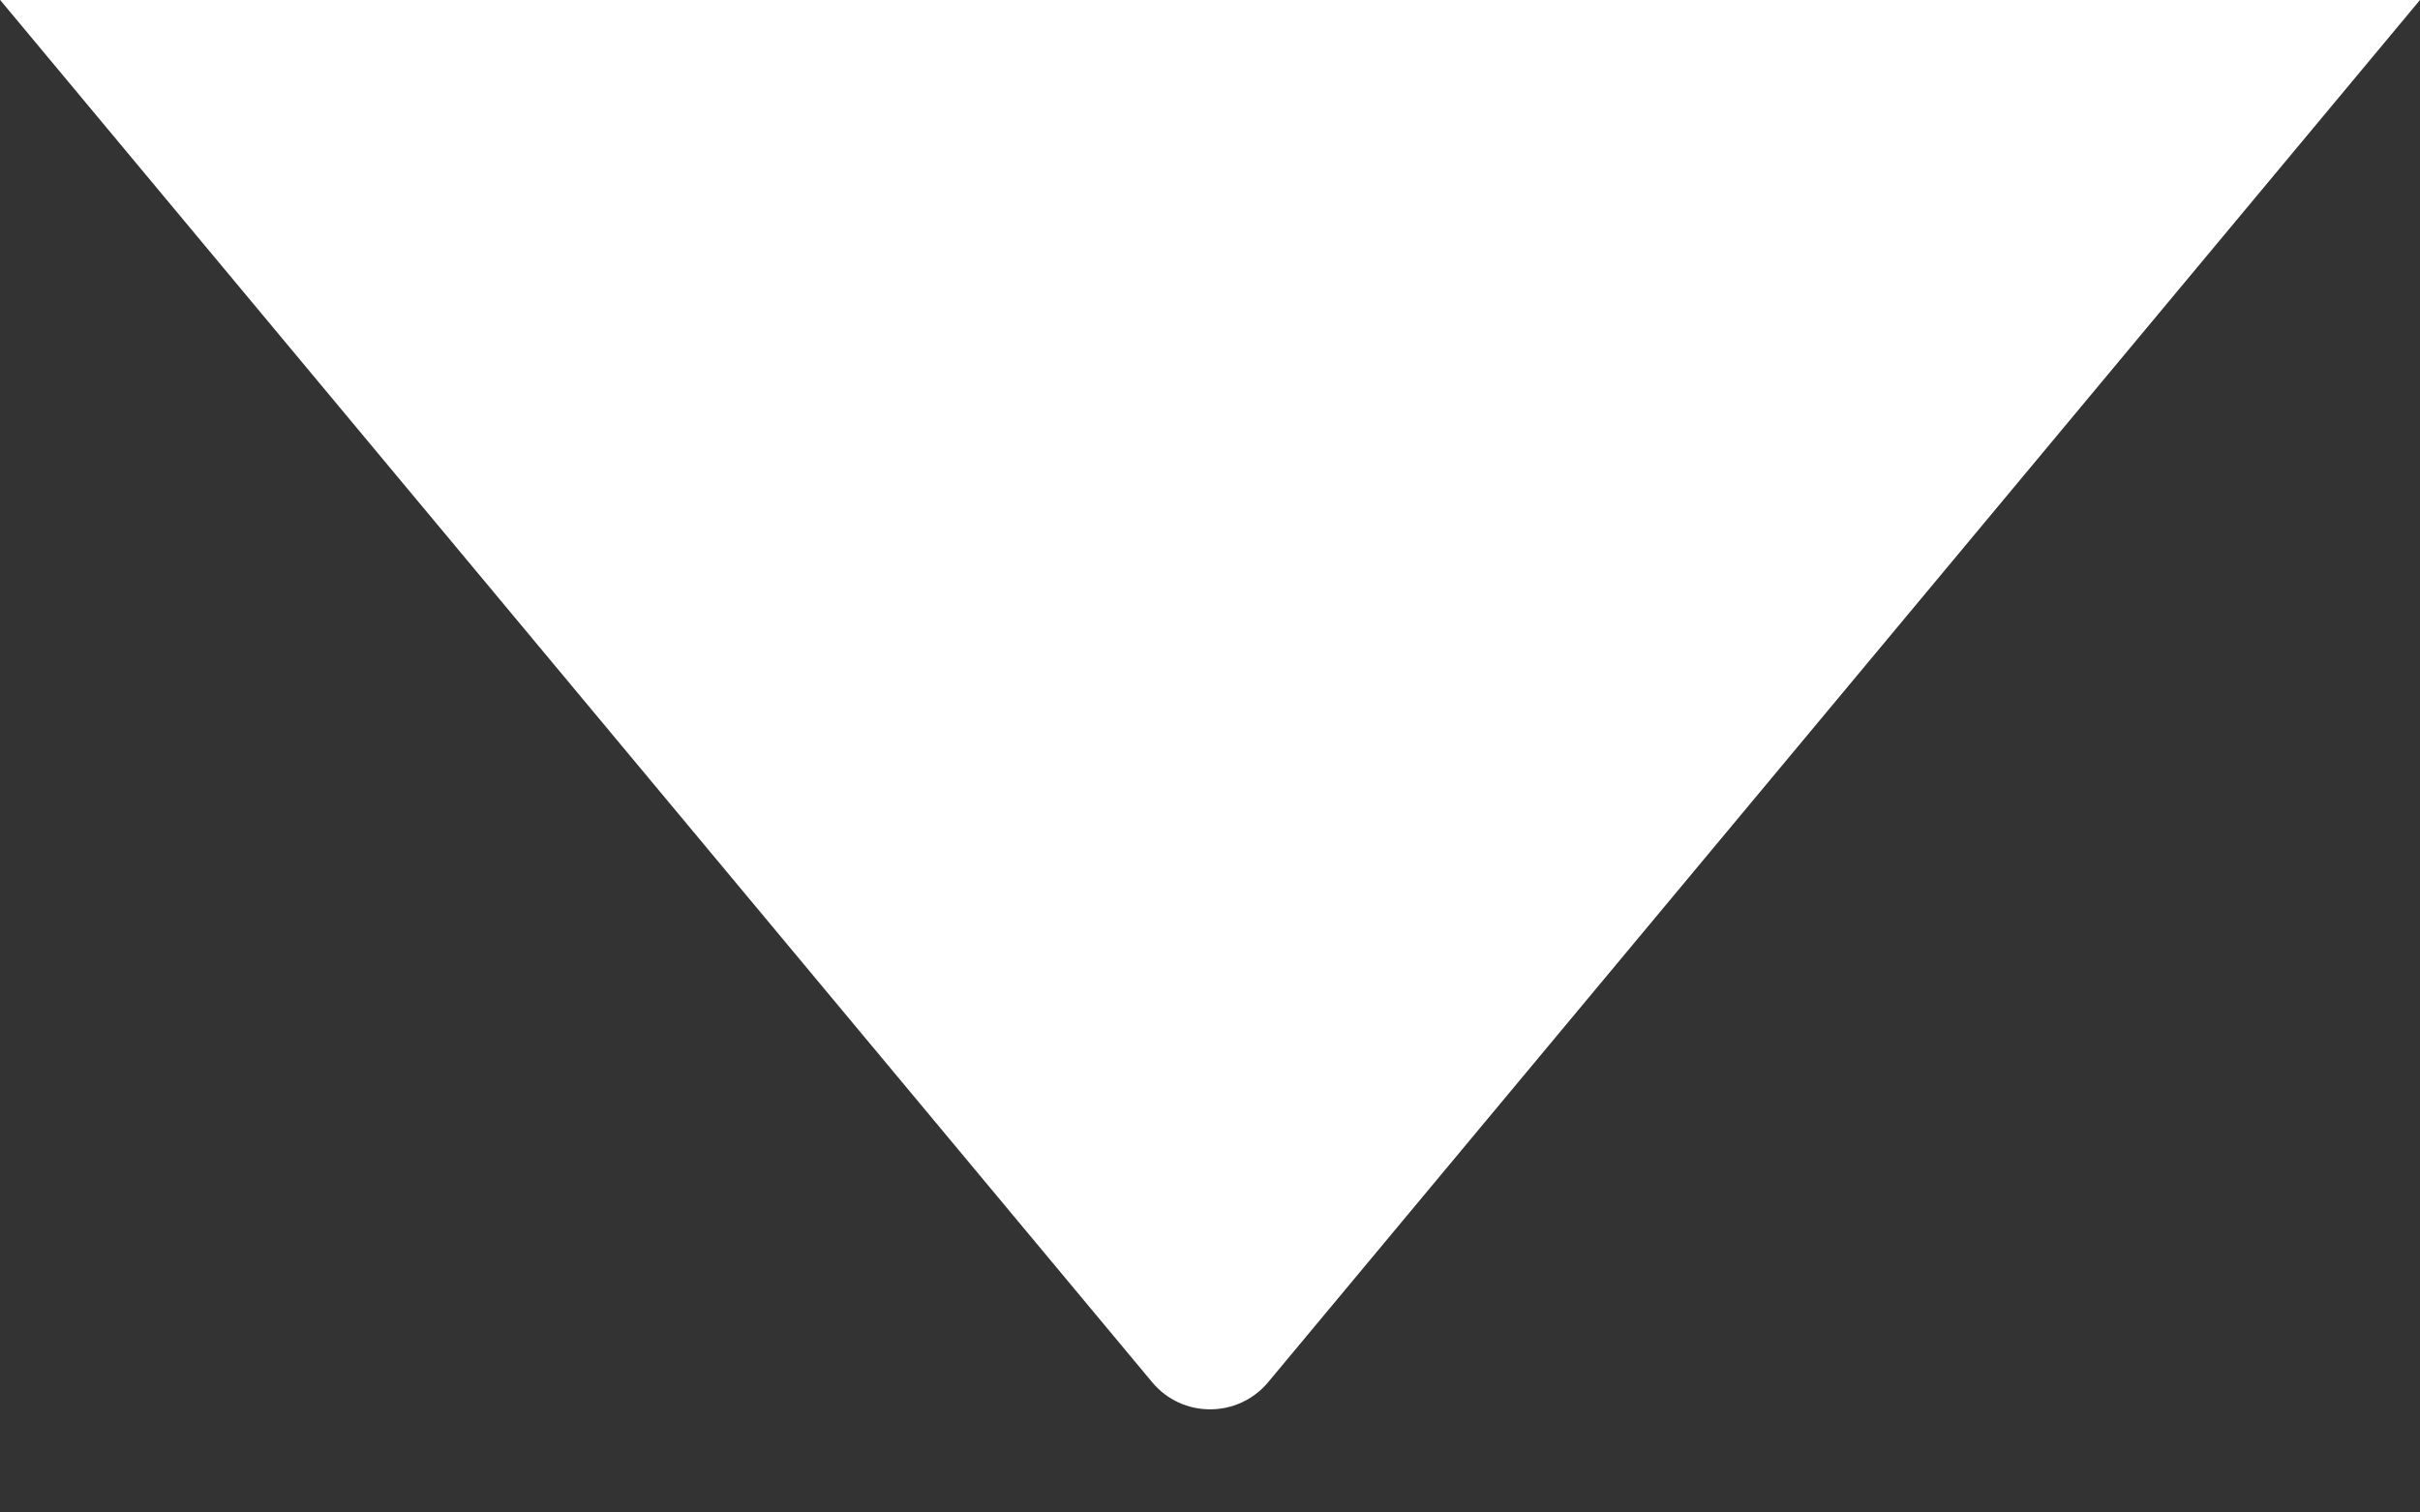
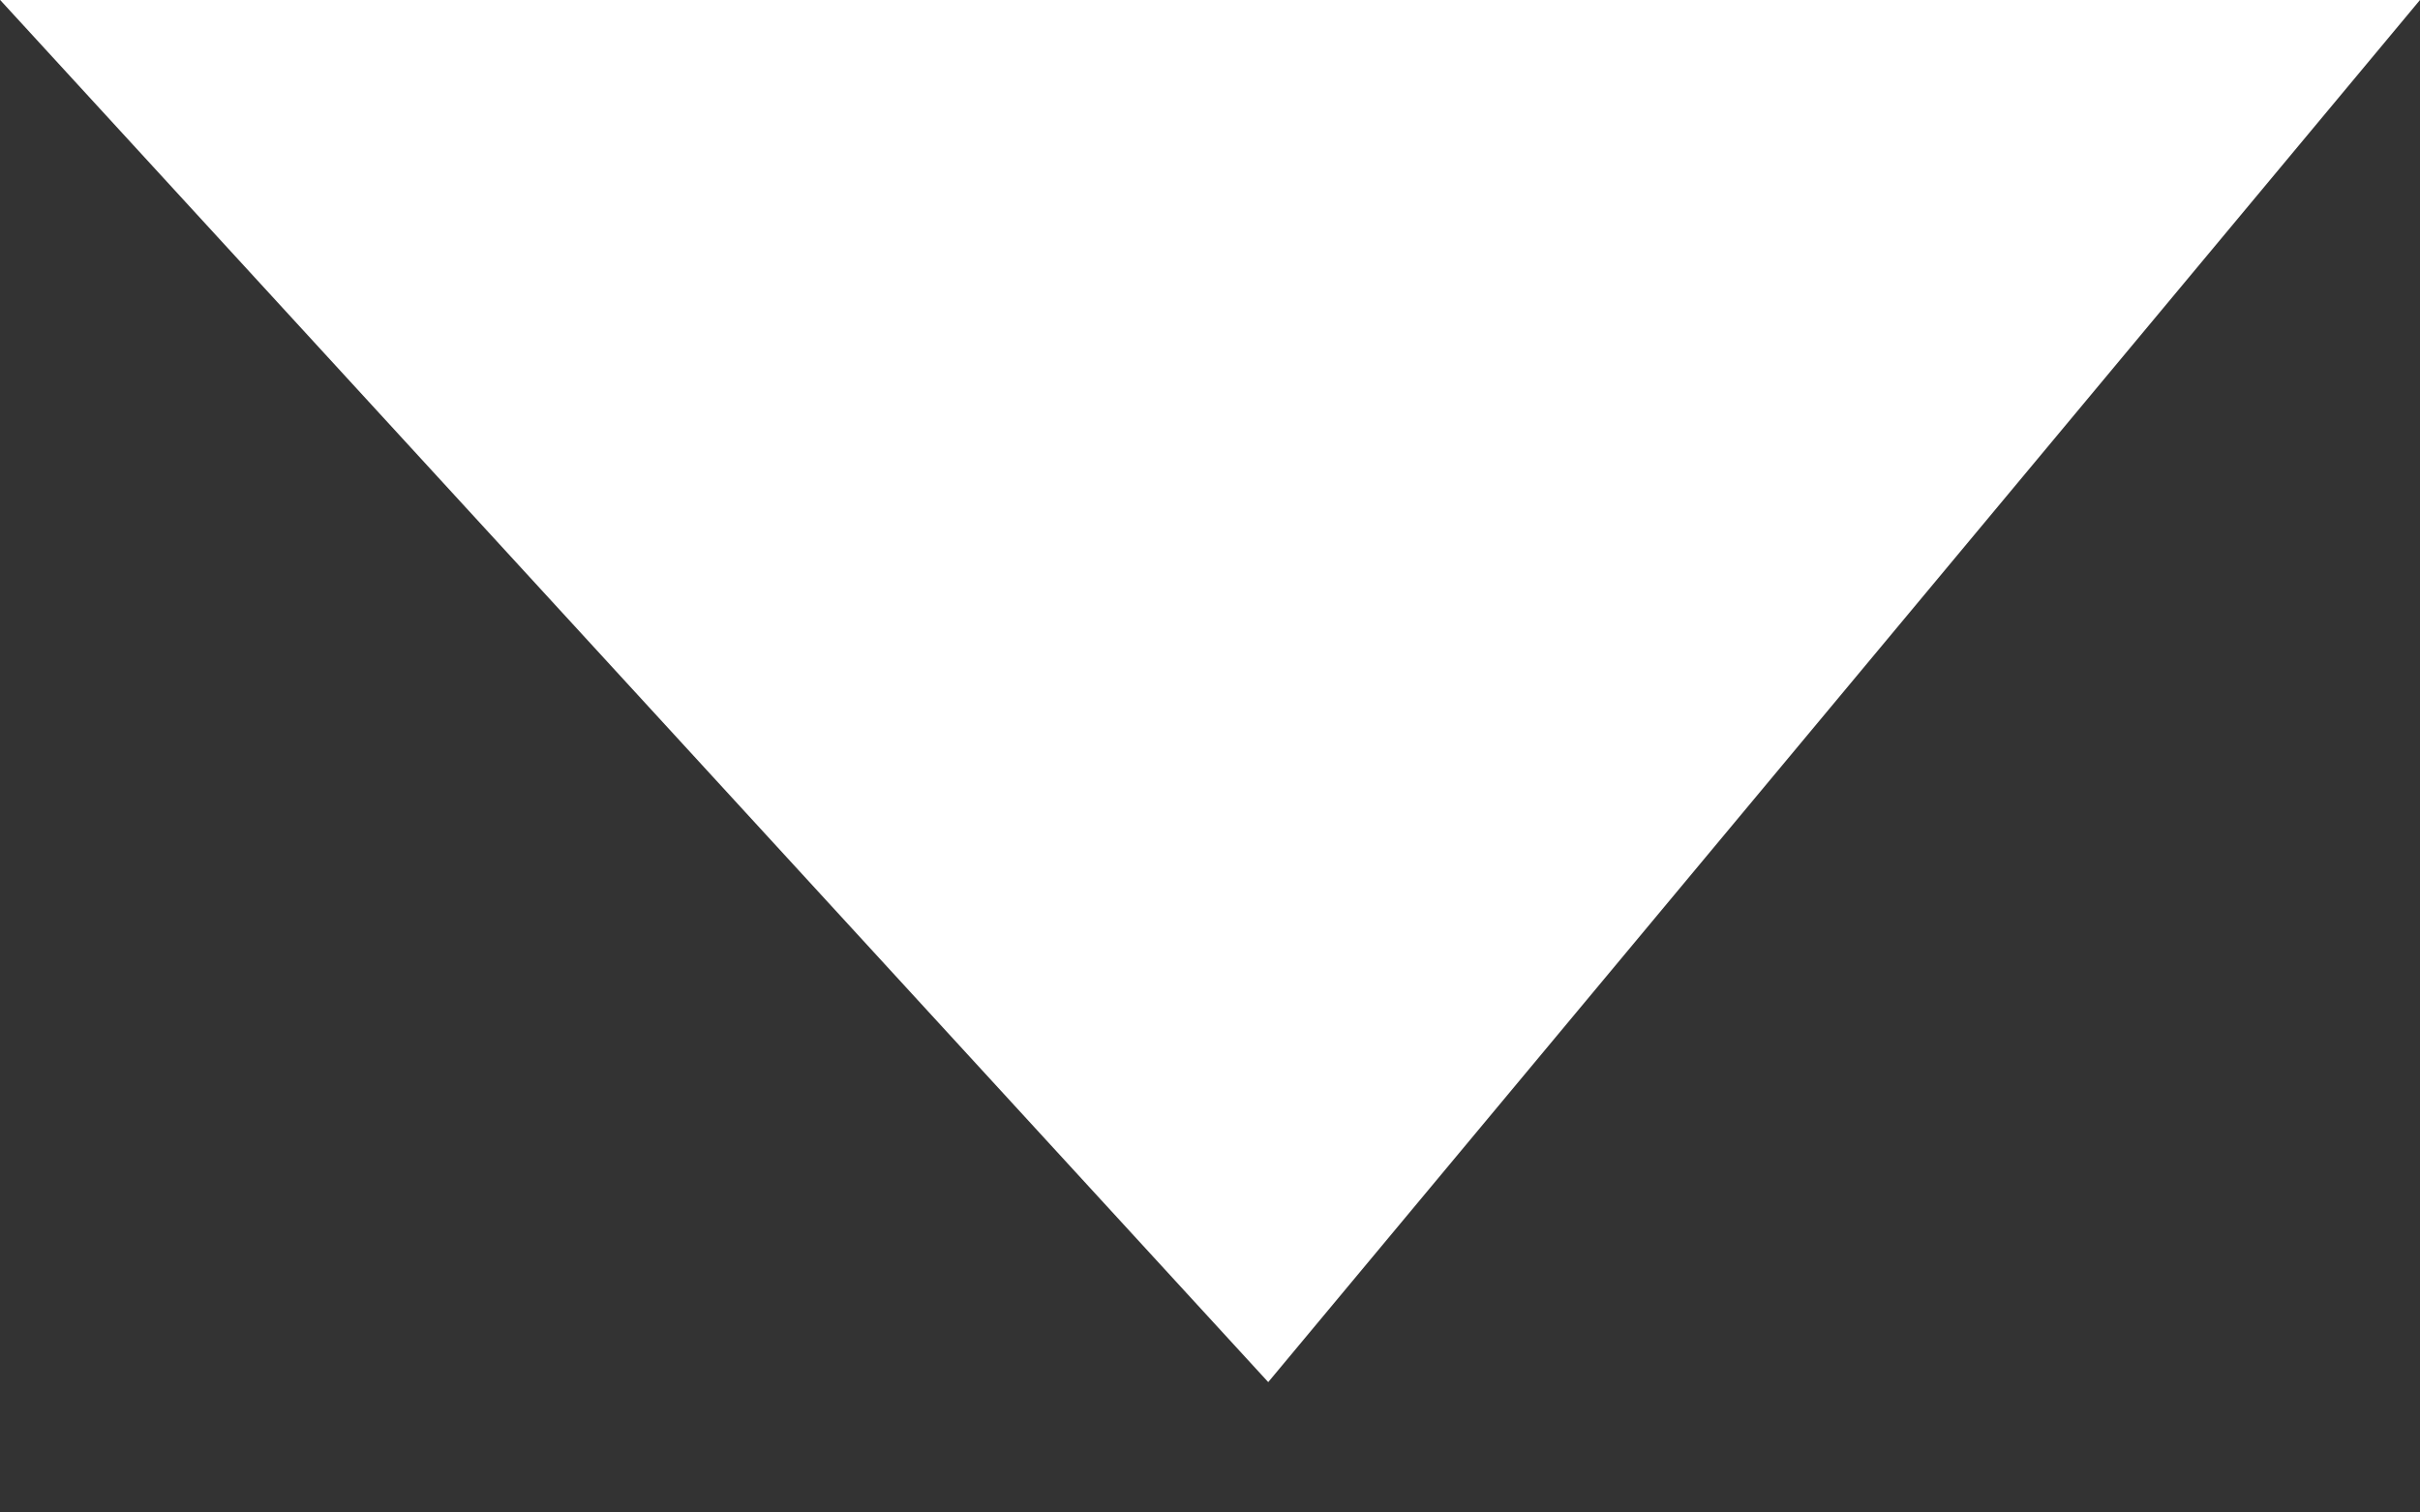
<svg xmlns="http://www.w3.org/2000/svg" width="16" height="10" viewBox="0 0 16 10" fill="none">
  <rect x="0" y="0" width="16" height="10" fill="#333333" stroke="none" />
-   <path d="M8.385 9.138C8.185 9.378 7.816 9.378 7.617 9.138L0.001 -9.82285e-05L16 -9.82285e-05L8.385 9.138Z" fill="white" />
+   <path d="M8.385 9.138L0.001 -9.82285e-05L16 -9.82285e-05L8.385 9.138Z" fill="white" />
</svg>